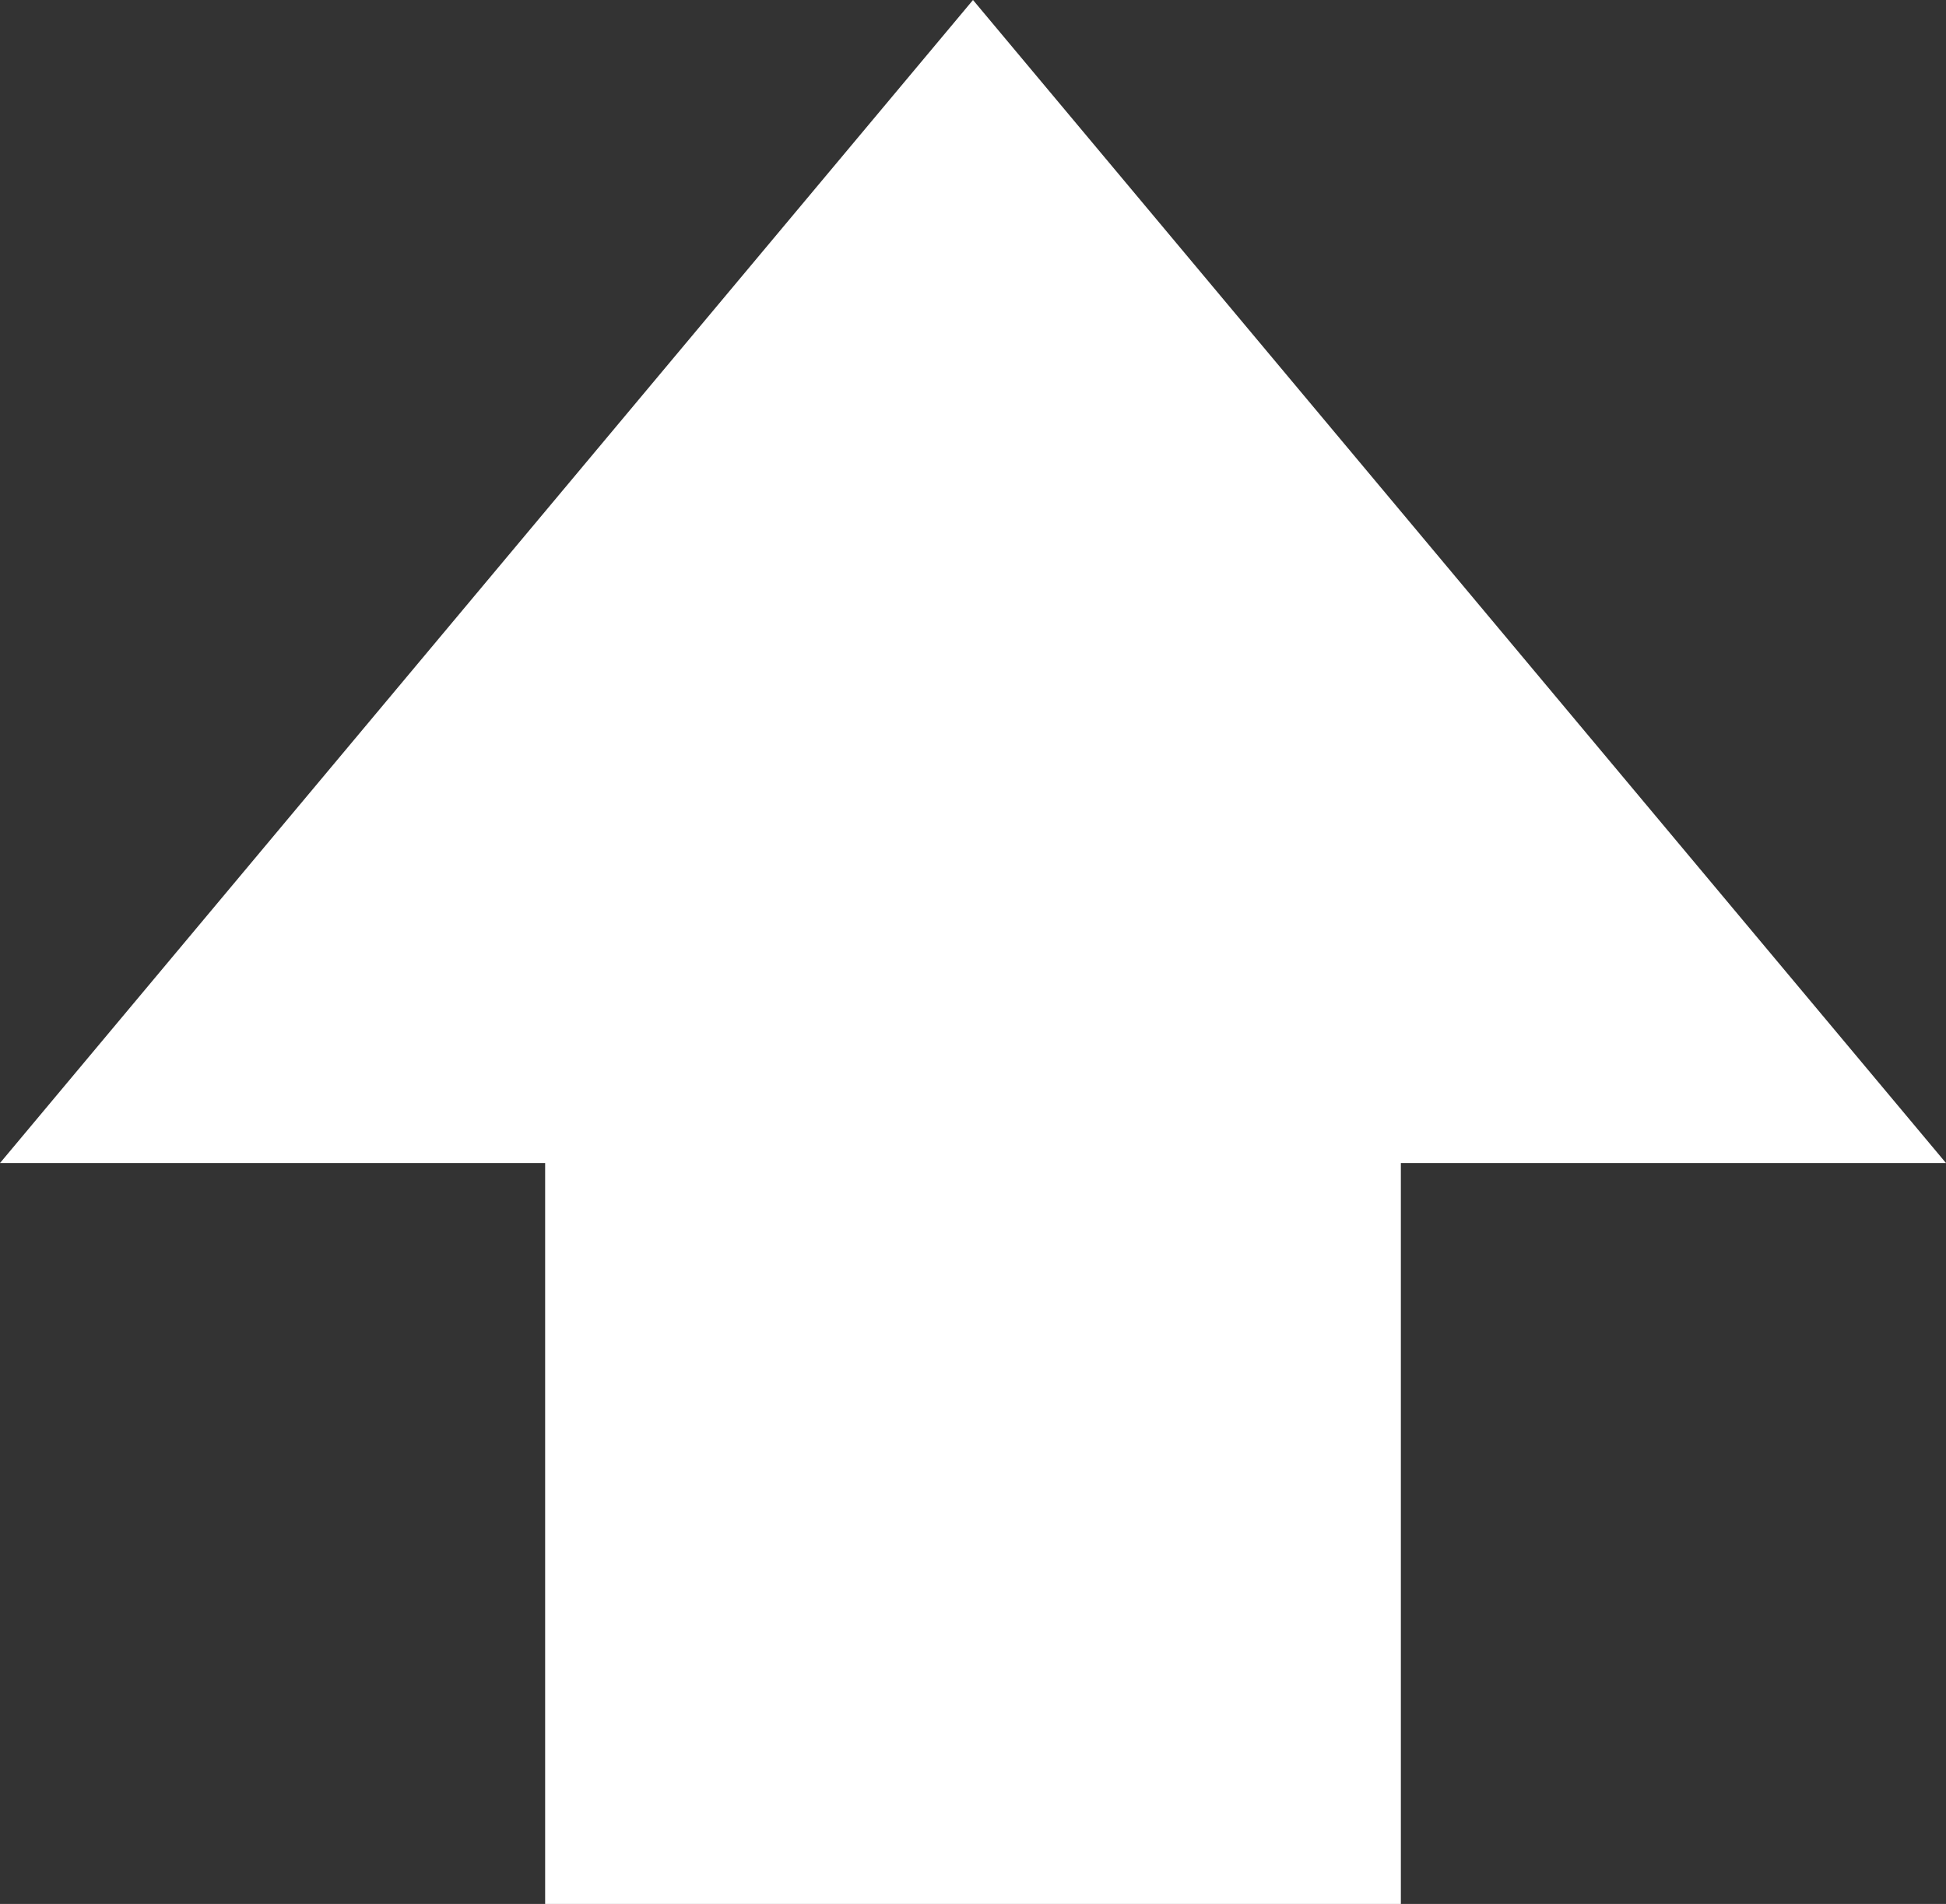
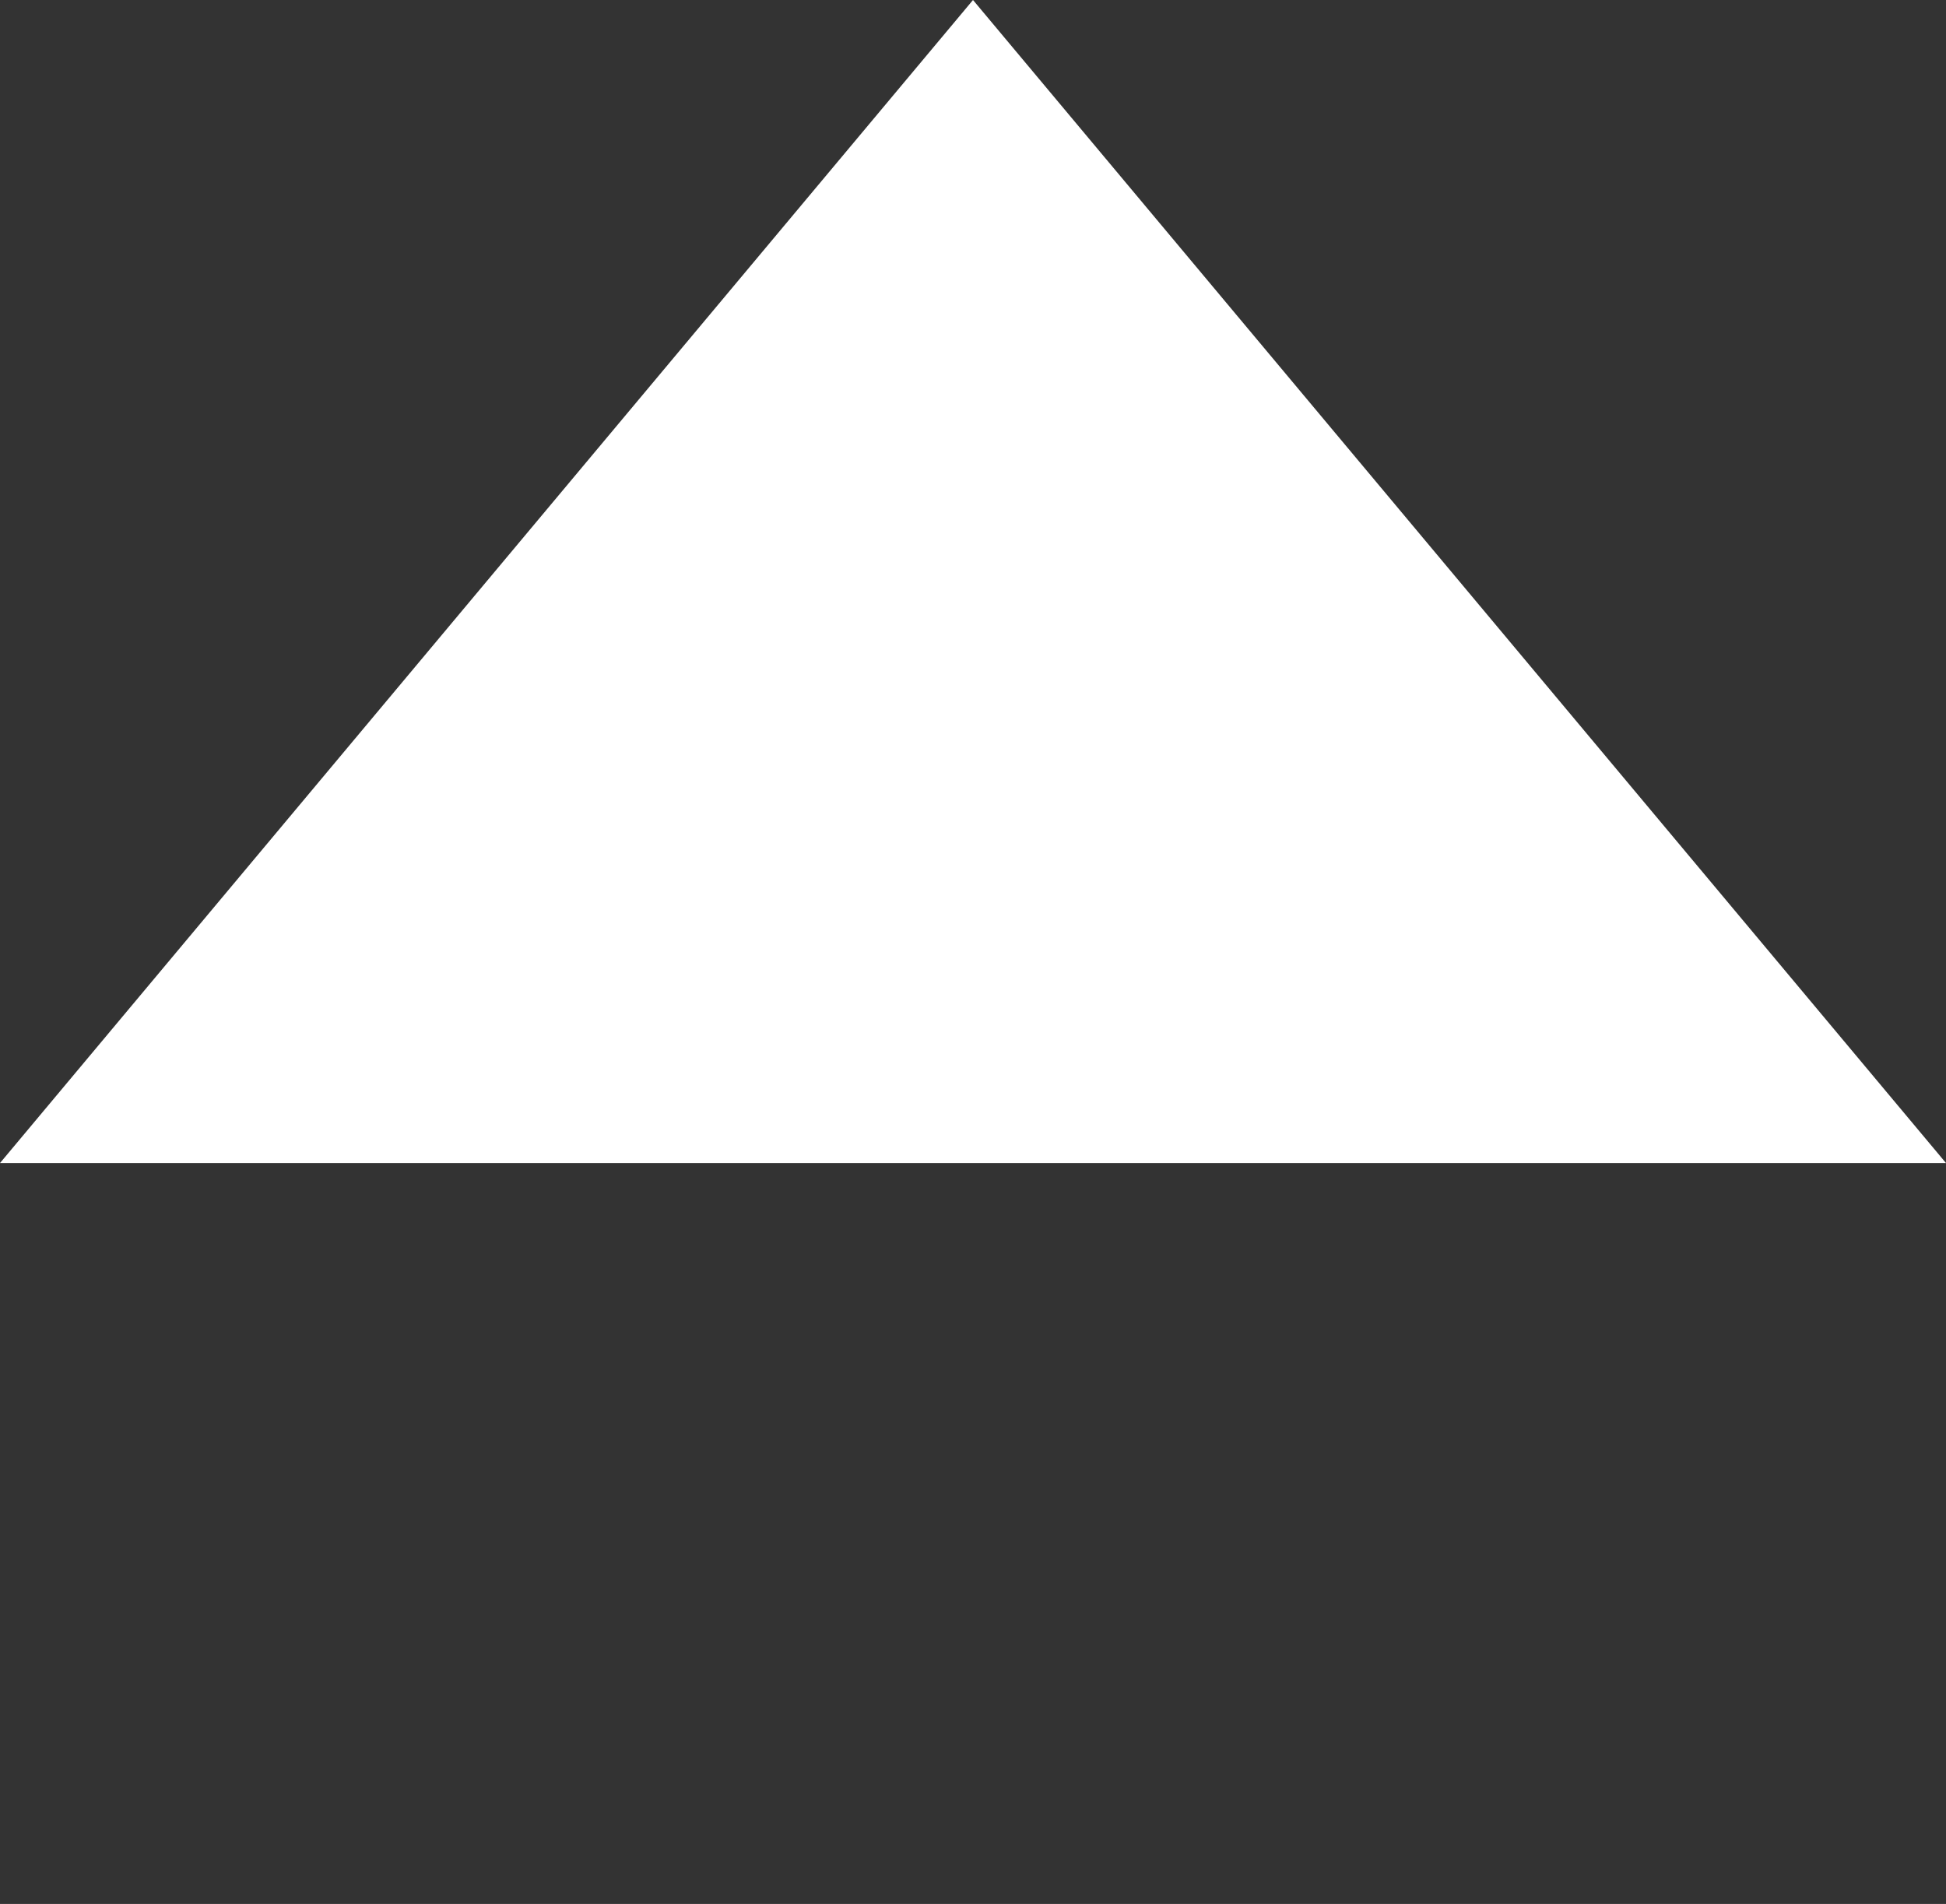
<svg xmlns="http://www.w3.org/2000/svg" id="_レイヤー_2" viewBox="0 0 47.62 46.59">
  <rect x="0" y="0" width="47.62" height="46.59" fill="#333333" stroke="none" />
  <defs>
    <style>.cls-1{fill:#fff;stroke-width:0px;}</style>
  </defs>
  <g id="_デザイン">
    <polygon class="cls-1" points="23.81 0 0 28.46 47.62 28.46 23.81 0" />
-     <rect class="cls-1" x="13.34" y="25.65" width="20.94" height="20.94" />
  </g>
</svg>